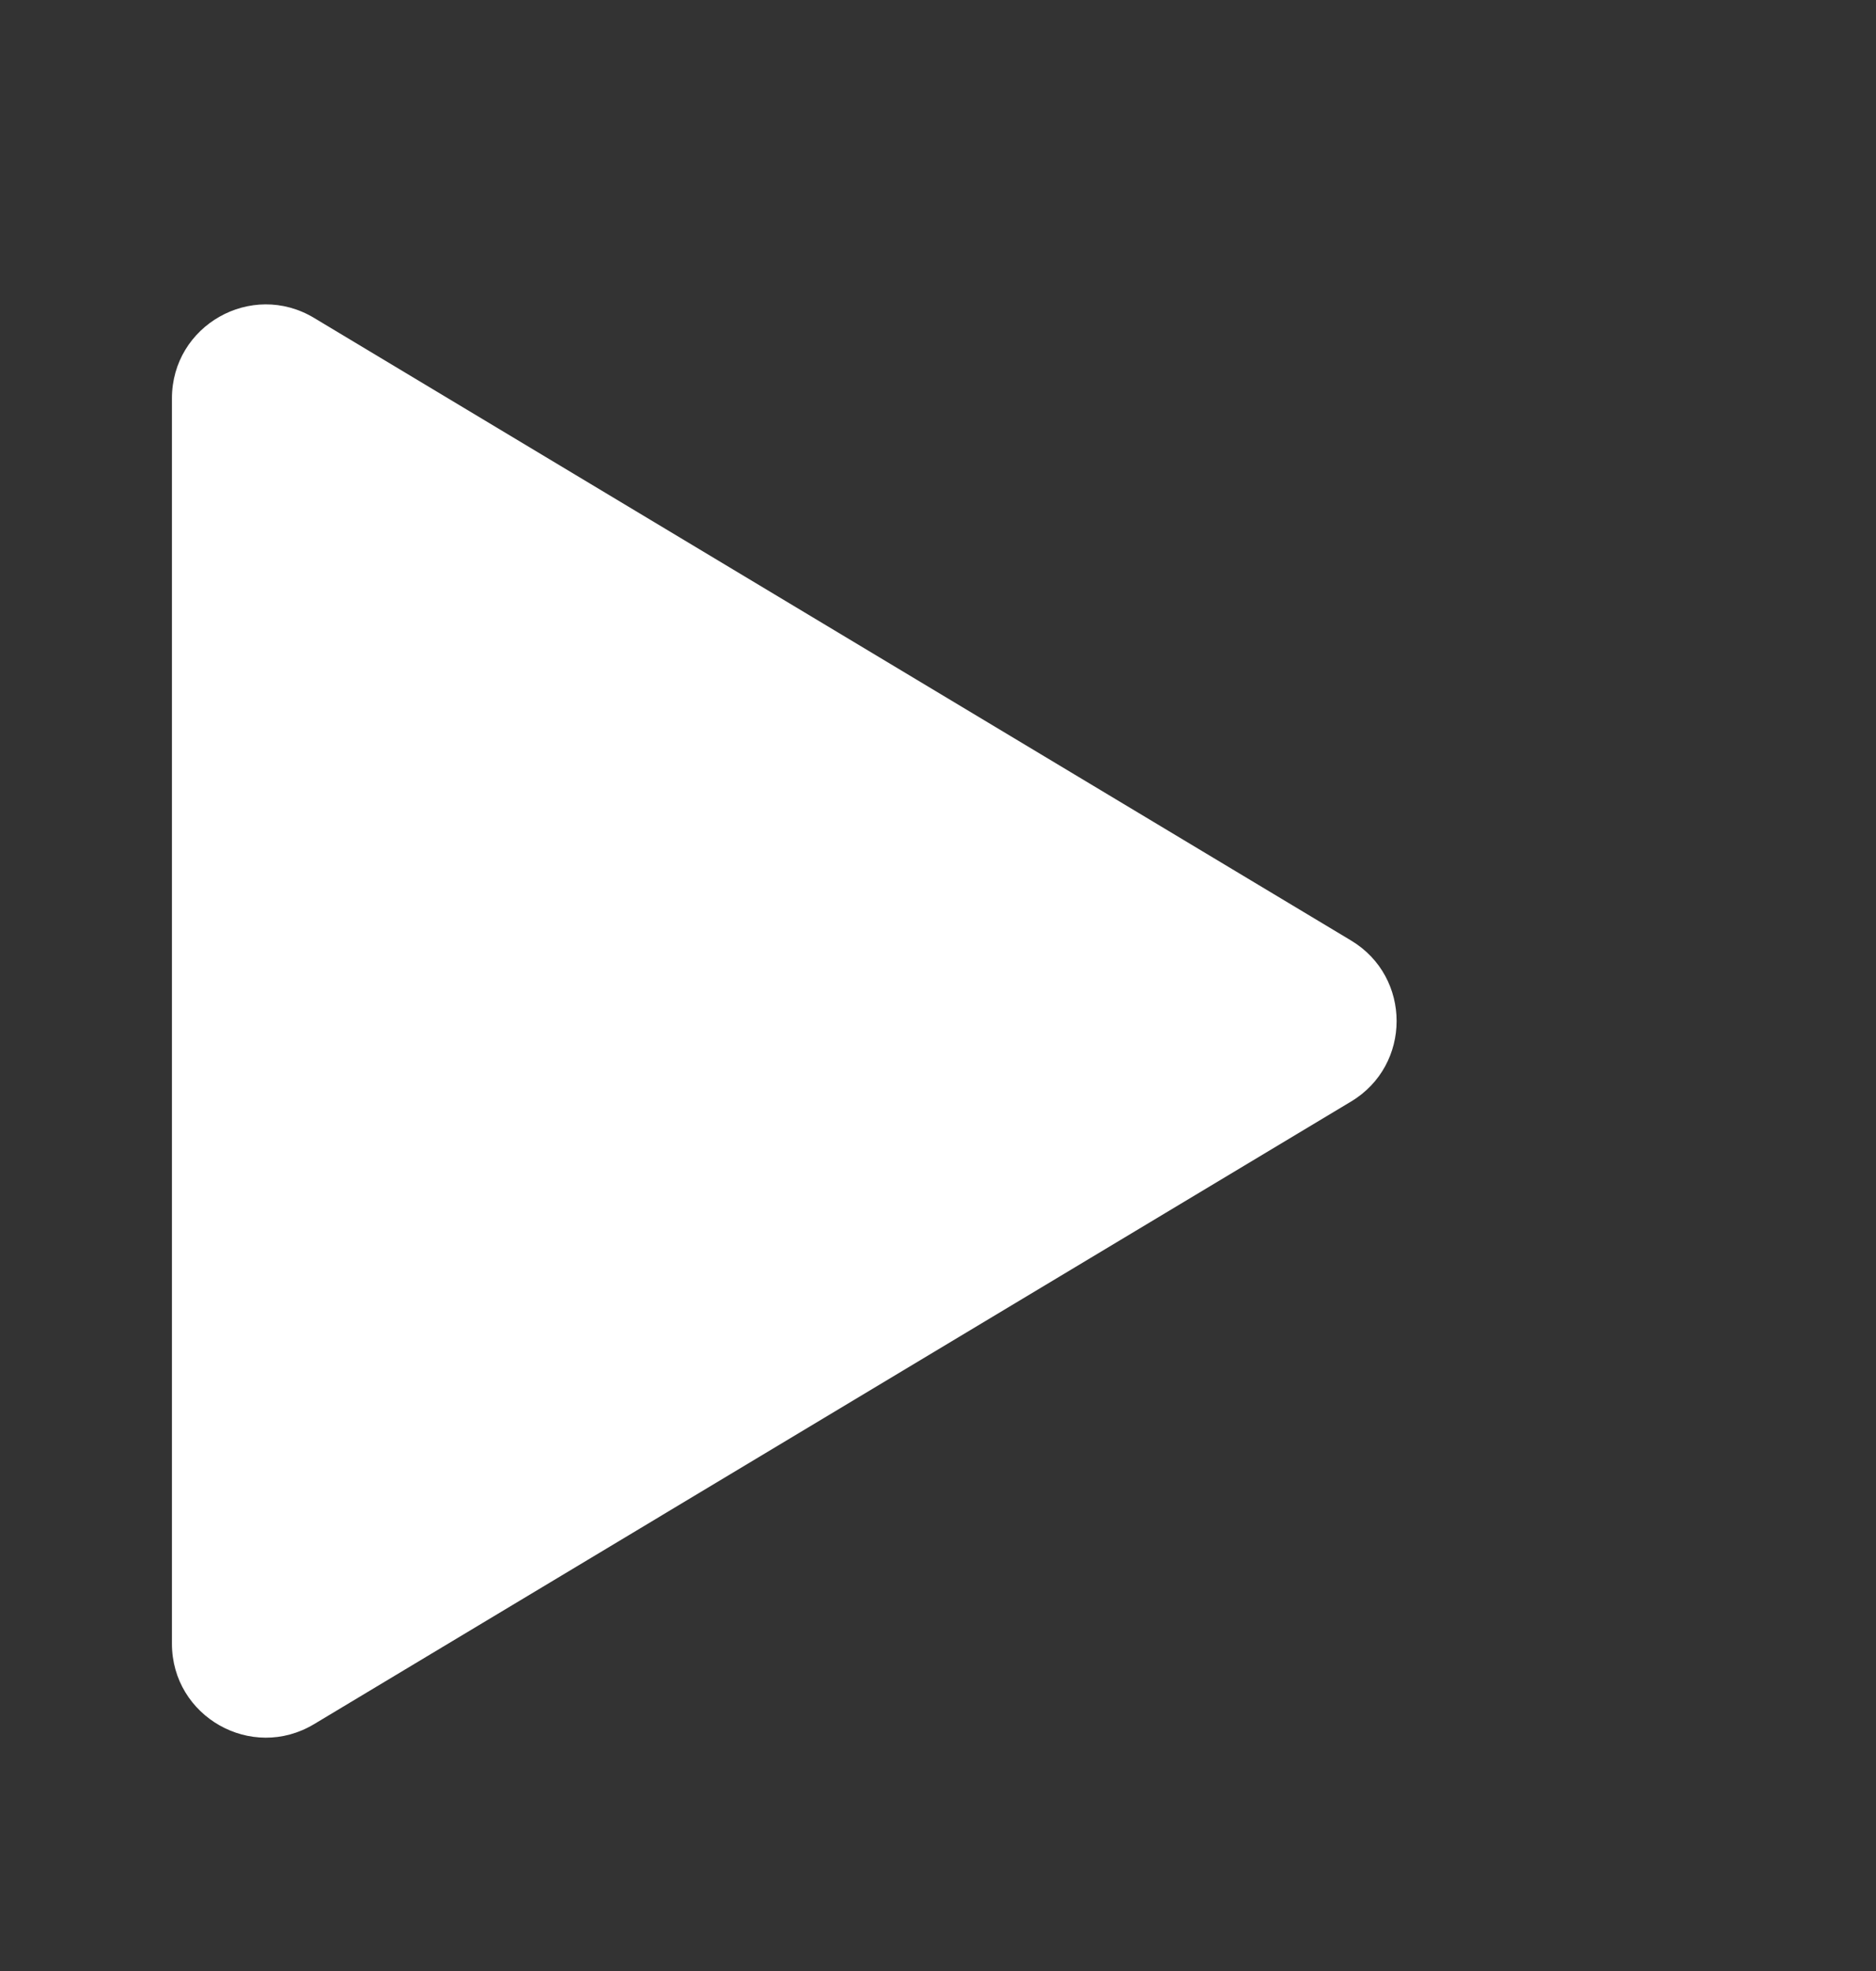
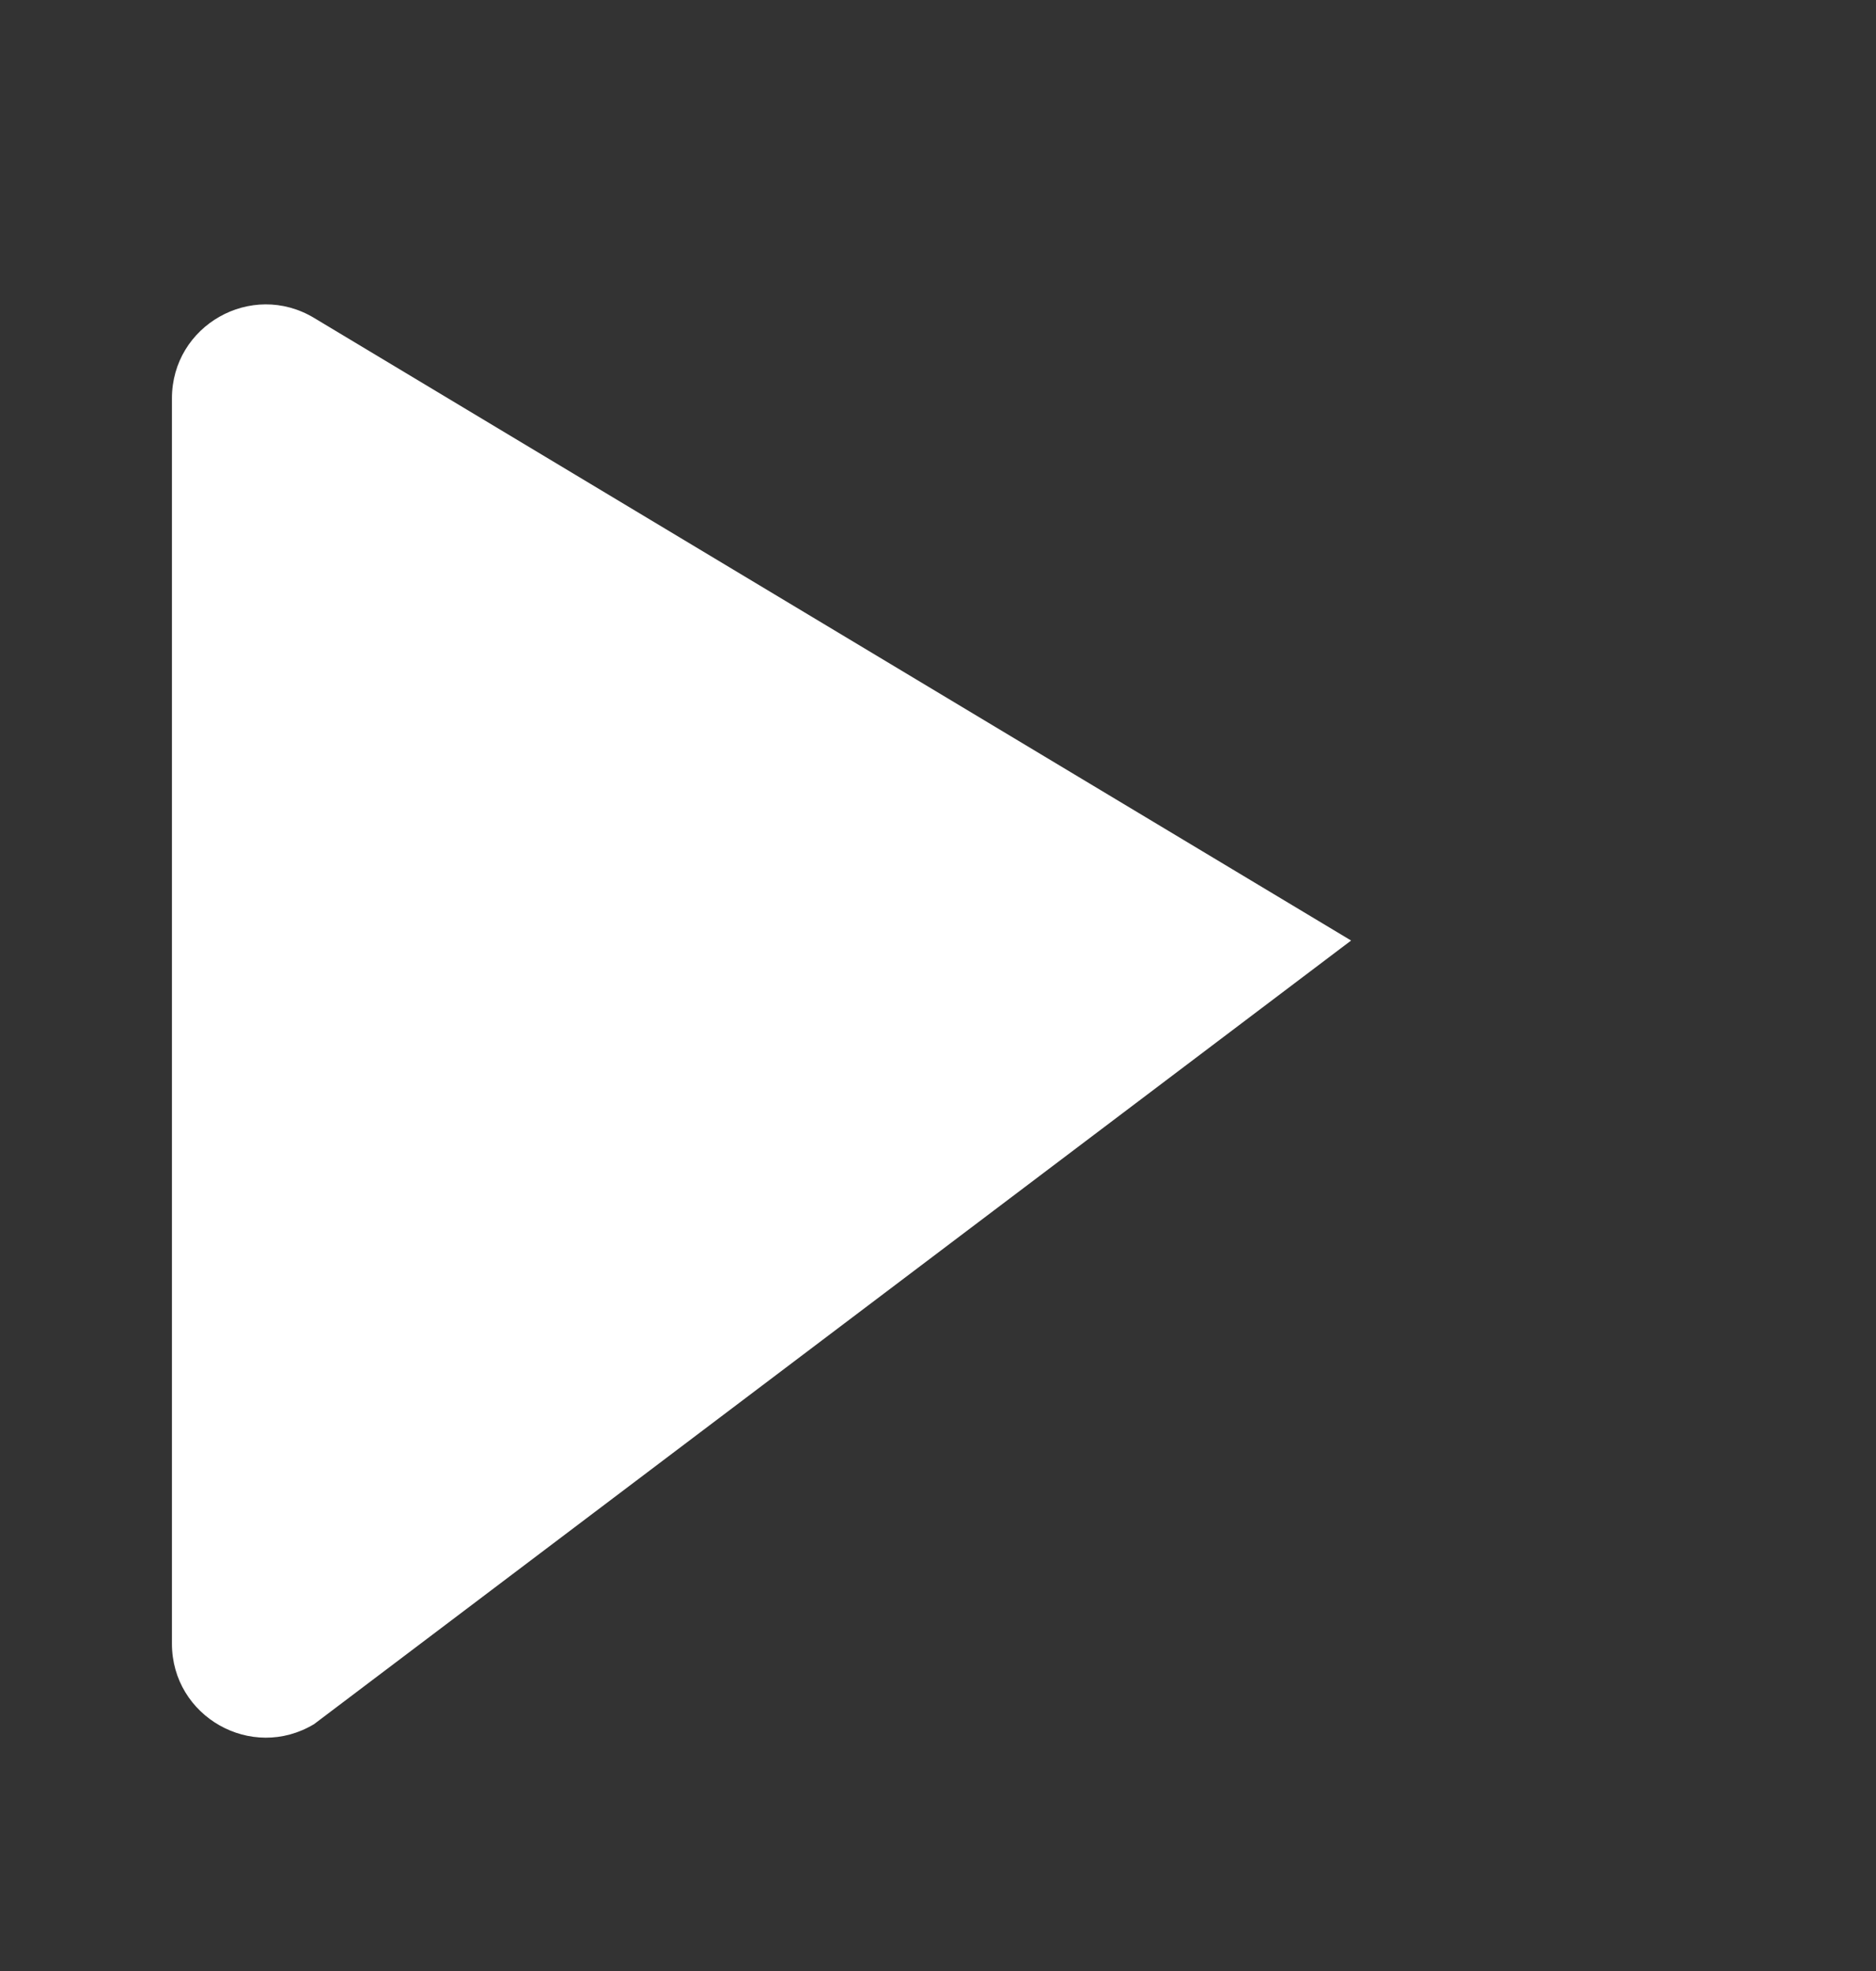
<svg xmlns="http://www.w3.org/2000/svg" width="20" height="21" viewBox="0 0 20 21" fill="none">
  <rect x="0" y="0" width="20" height="21" fill="#333333" stroke="none" />
-   <path d="M14.404 10.021C15.051 10.409 15.051 11.348 14.404 11.736L3.348 18.37C2.681 18.77 1.833 18.29 1.833 17.512L1.833 4.245C1.833 3.467 2.681 2.987 3.348 3.387L14.404 10.021Z" fill="white" />
+   <path d="M14.404 10.021L3.348 18.37C2.681 18.77 1.833 18.29 1.833 17.512L1.833 4.245C1.833 3.467 2.681 2.987 3.348 3.387L14.404 10.021Z" fill="white" />
</svg>